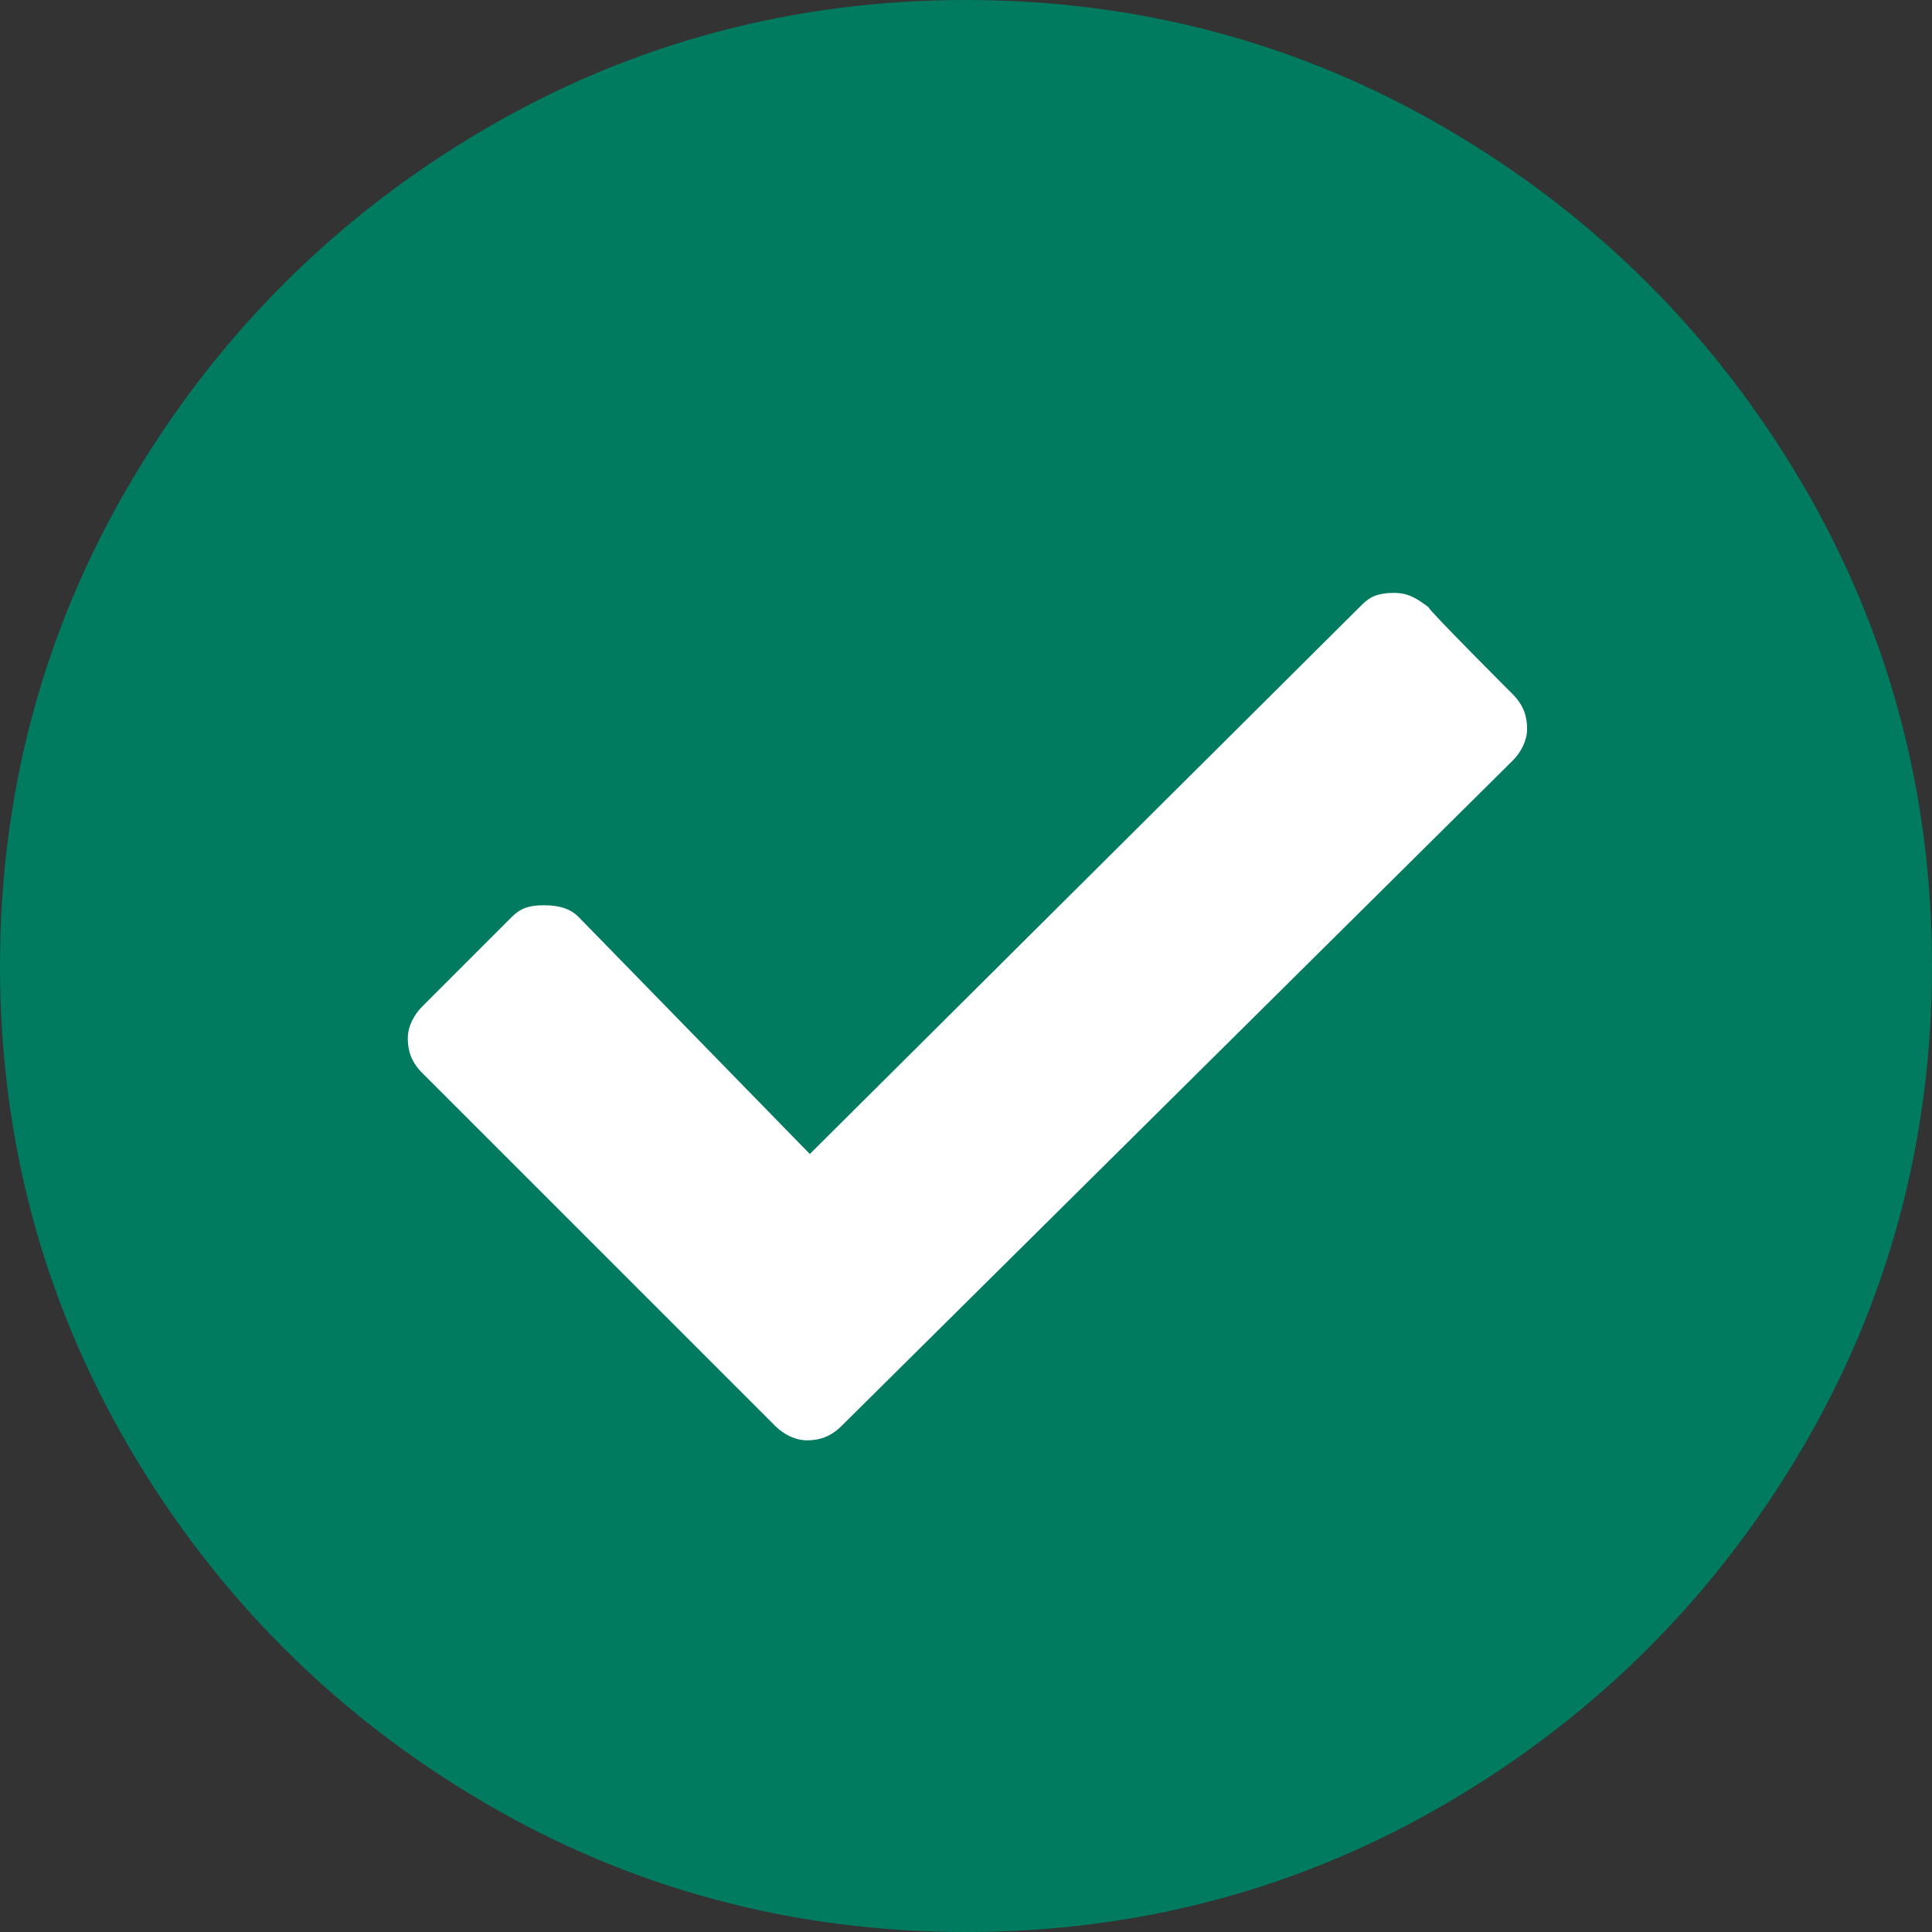
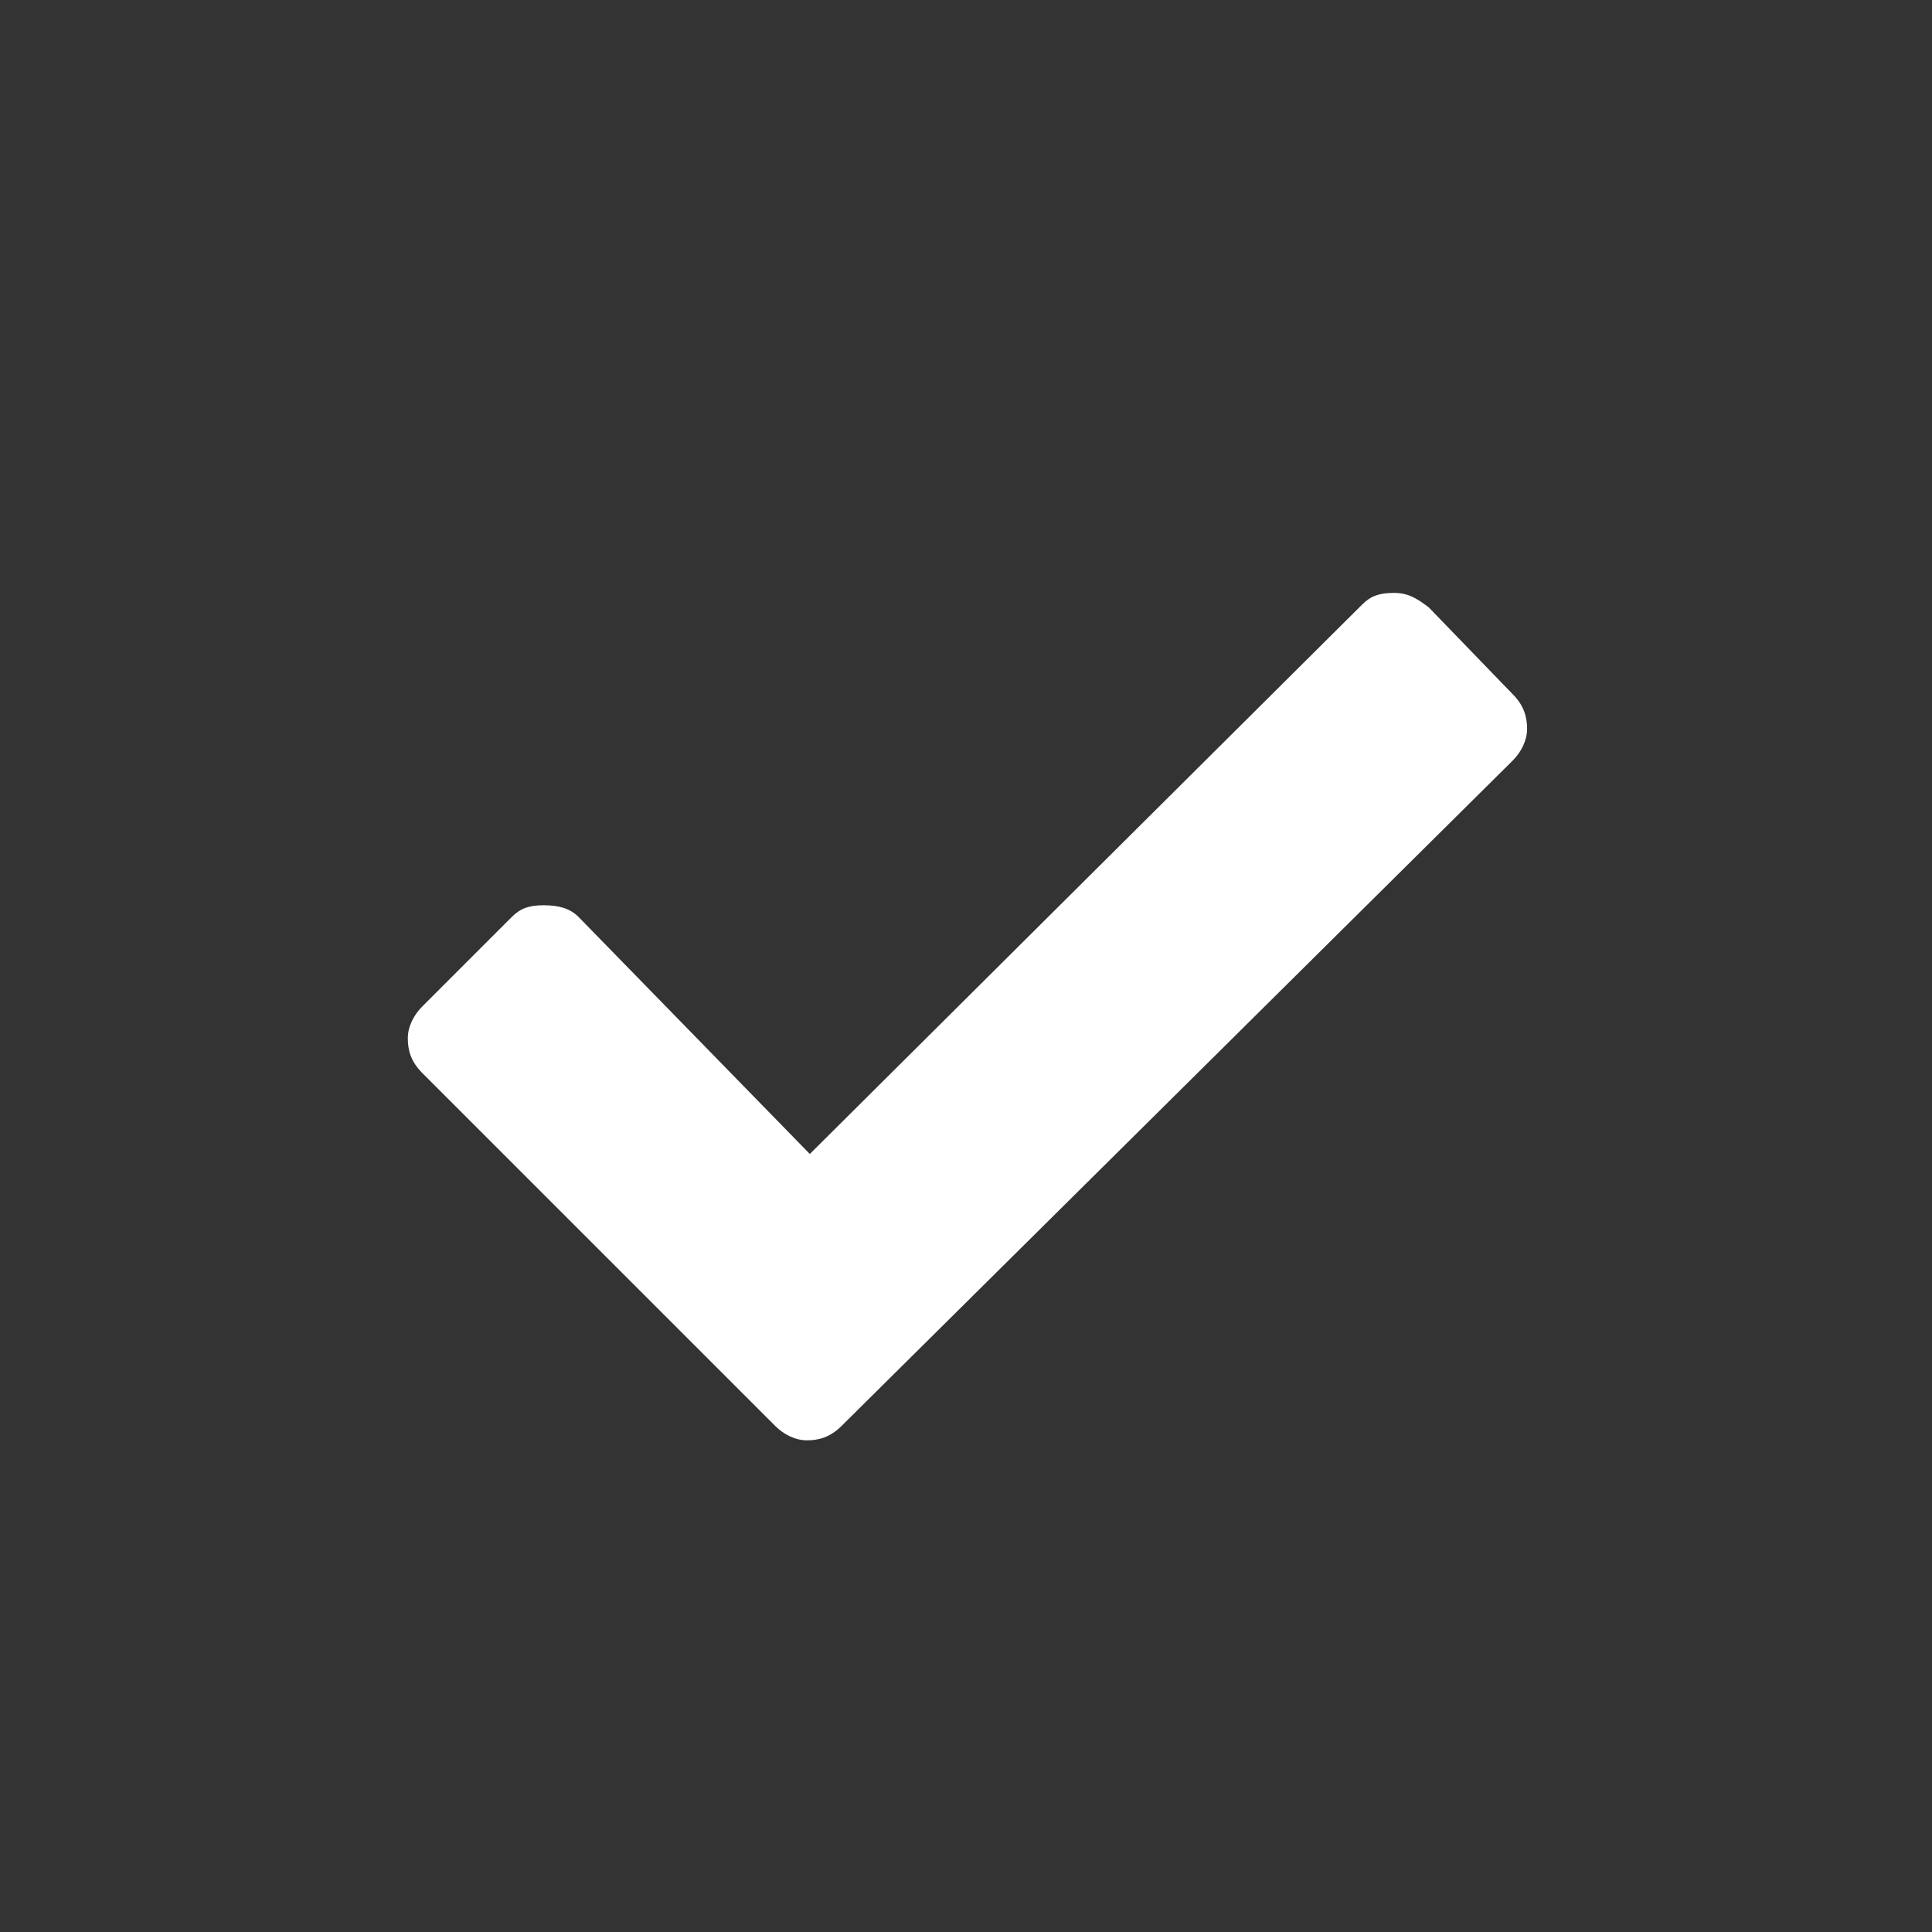
<svg xmlns="http://www.w3.org/2000/svg" version="1.1" id="Layer_2_00000008831448383544196820000002514930011486621341_" x="0px" y="0px" viewBox="0 0 66.8 66.8" style="enable-background:new 0 0 66.8 66.8;" xml:space="preserve">
  <rect x="0" y="0" width="66.8" height="66.8" fill="#333333" stroke="none" />
  <style type="text/css">
	.st0{fill:#007B5F;}
	.st1{fill:#FFFFFF;}
</style>
  <g id="Layer_1-2">
    <g>
-       <path class="st0" d="M33.4,0c6,0,11.6,1.5,16.7,4.5s9.2,7.1,12.2,12.2c3,5.1,4.5,10.7,4.5,16.7S65.3,45,62.3,50.1    s-7.1,9.2-12.2,12.2c-5.1,3-10.7,4.5-16.7,4.5s-11.6-1.5-16.7-4.5S7.5,55.2,4.5,50.1S0,39.4,0,33.4s1.5-11.6,4.5-16.7    s7.1-9.2,12.2-12.2S27.4,0,33.4,0z" />
-       <path class="st1" d="M52.3,24c0.4,0.4,0.5,0.8,0.5,1.2s-0.2,0.8-0.5,1.1l-23.2,23c-0.4,0.4-0.8,0.5-1.2,0.5s-0.8-0.2-1.1-0.5    L14.6,37.1c-0.4-0.4-0.5-0.8-0.5-1.2s0.2-0.8,0.5-1.1l3.1-3.1c0.3-0.3,0.6-0.4,1.1-0.4s0.9,0.1,1.2,0.4l8,8.2l19.1-19    c0.3-0.3,0.6-0.4,1.1-0.4s0.8,0.2,1.2,0.5C49.3,21,52.3,24,52.3,24z" />
+       <path class="st1" d="M52.3,24c0.4,0.4,0.5,0.8,0.5,1.2s-0.2,0.8-0.5,1.1l-23.2,23c-0.4,0.4-0.8,0.5-1.2,0.5s-0.8-0.2-1.1-0.5    L14.6,37.1c-0.4-0.4-0.5-0.8-0.5-1.2s0.2-0.8,0.5-1.1l3.1-3.1c0.3-0.3,0.6-0.4,1.1-0.4s0.9,0.1,1.2,0.4l8,8.2l19.1-19    c0.3-0.3,0.6-0.4,1.1-0.4s0.8,0.2,1.2,0.5z" />
    </g>
  </g>
</svg>